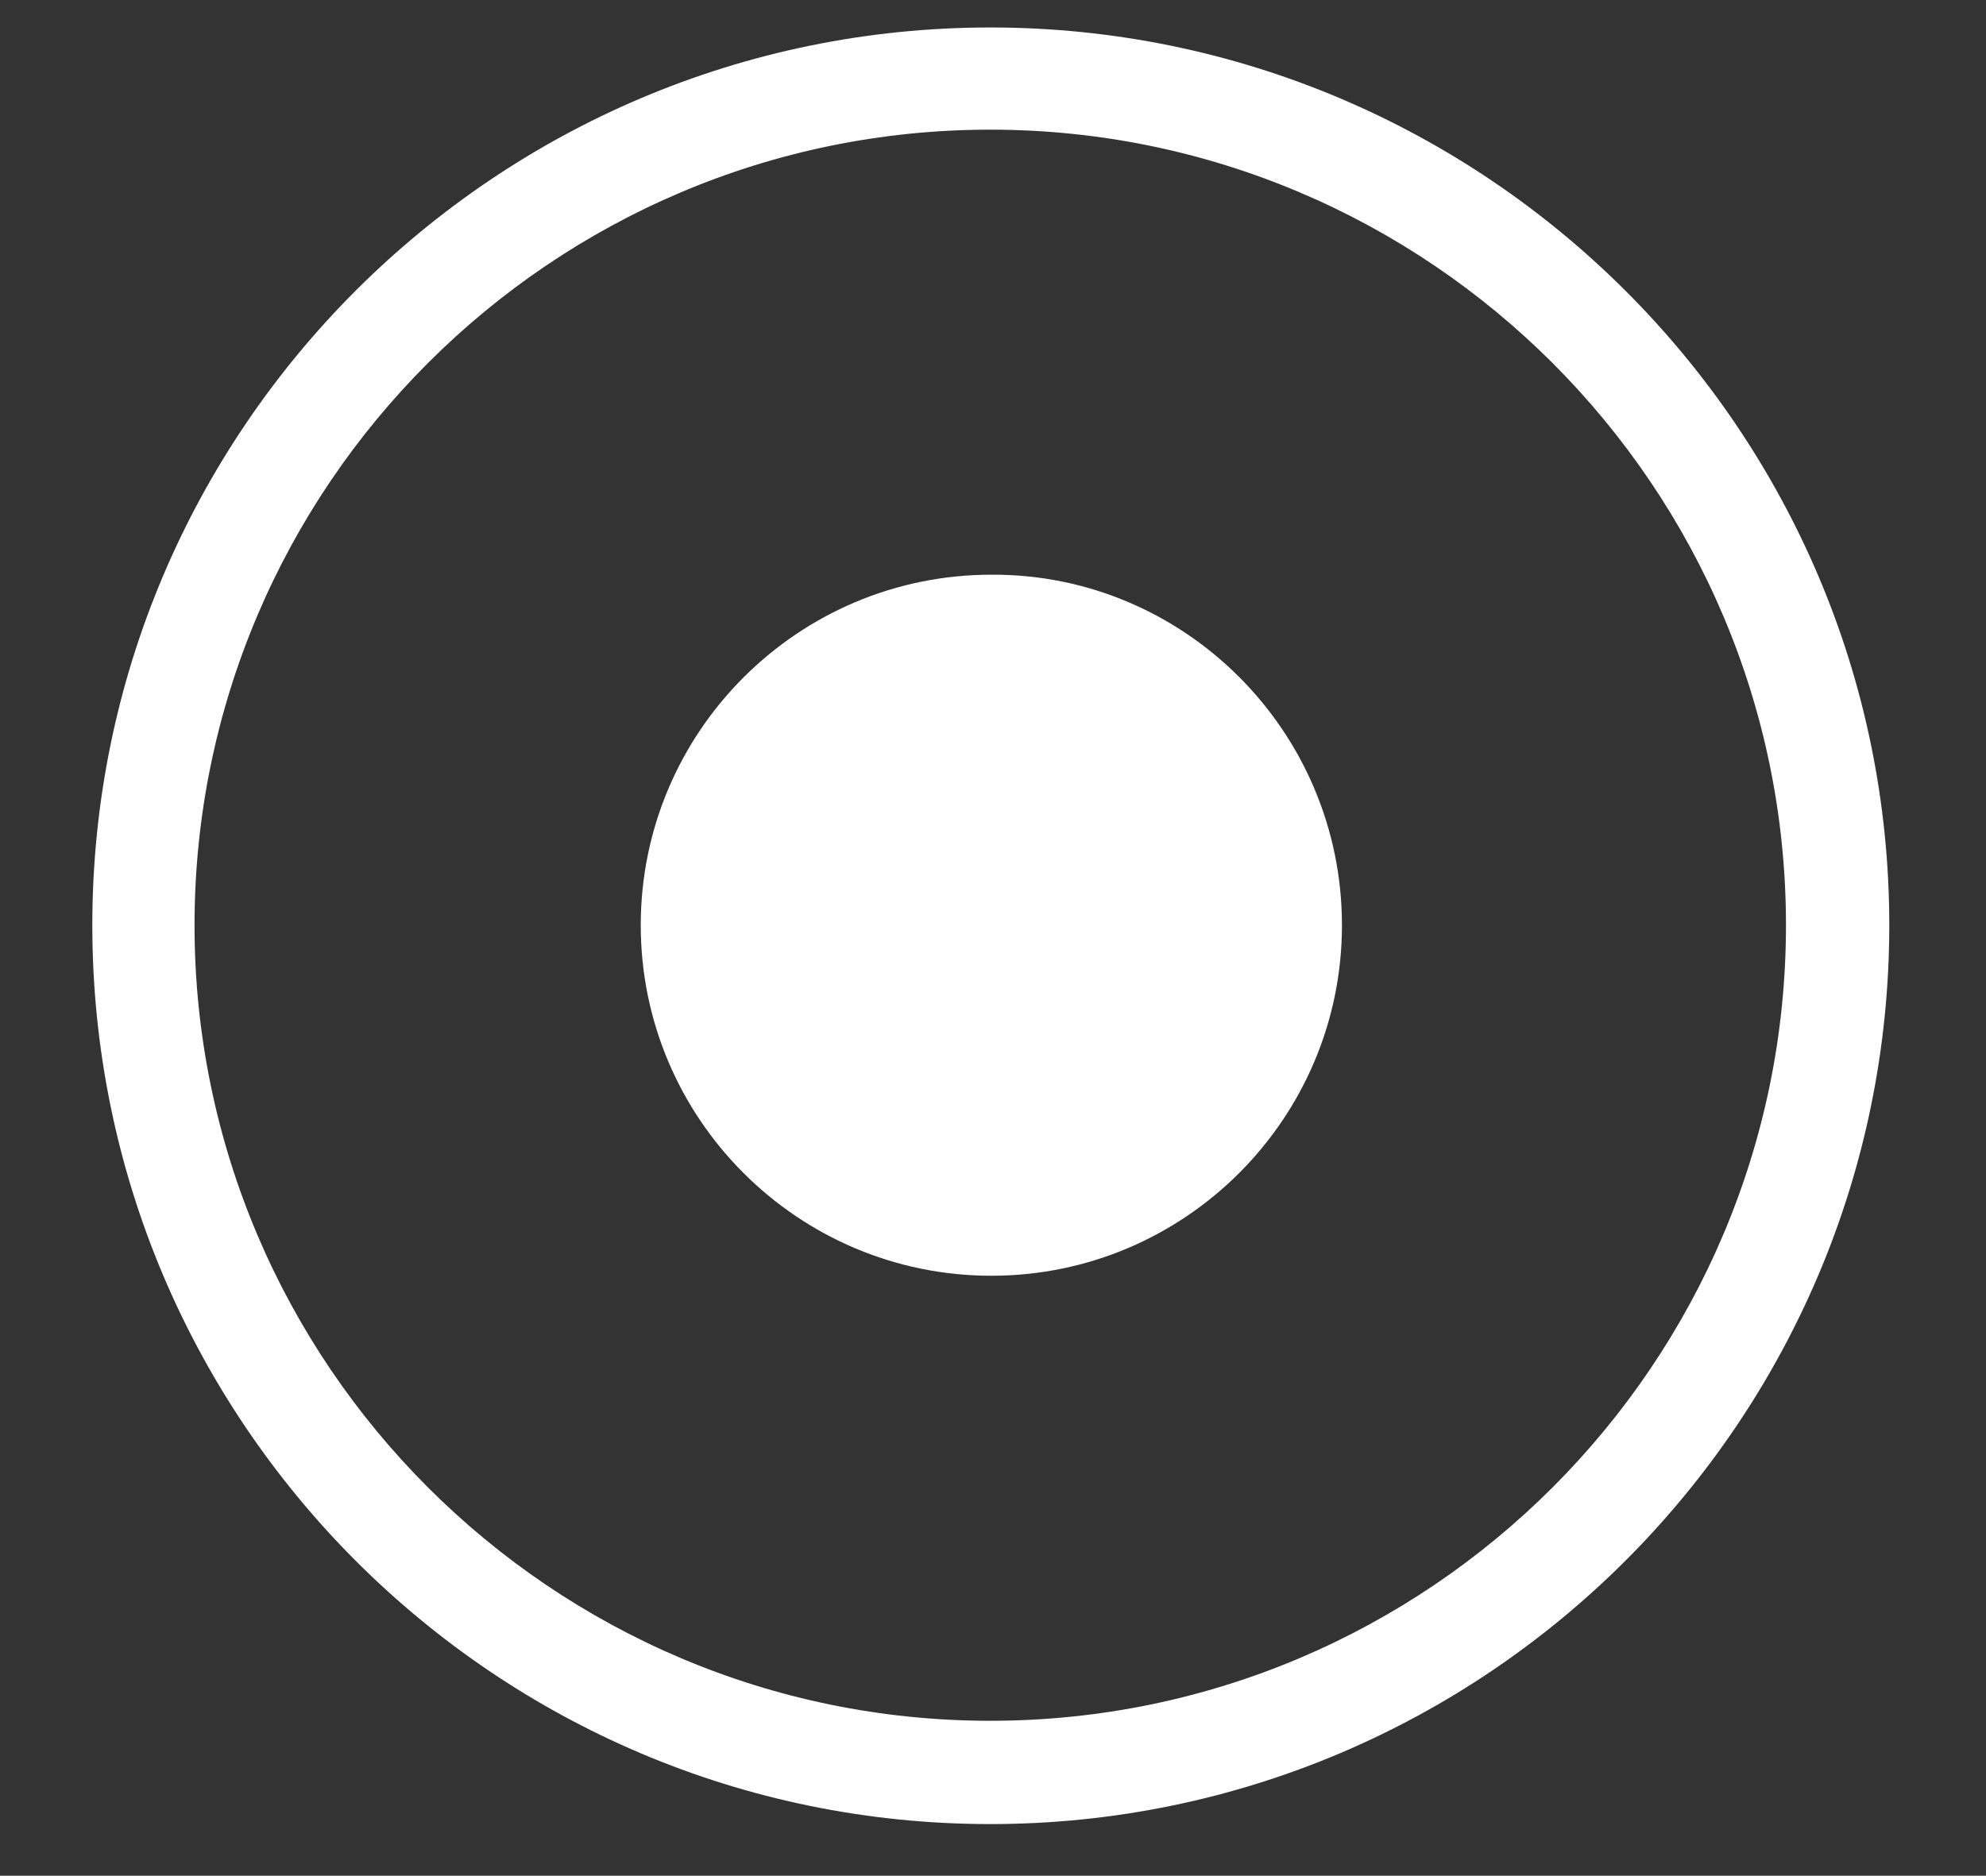
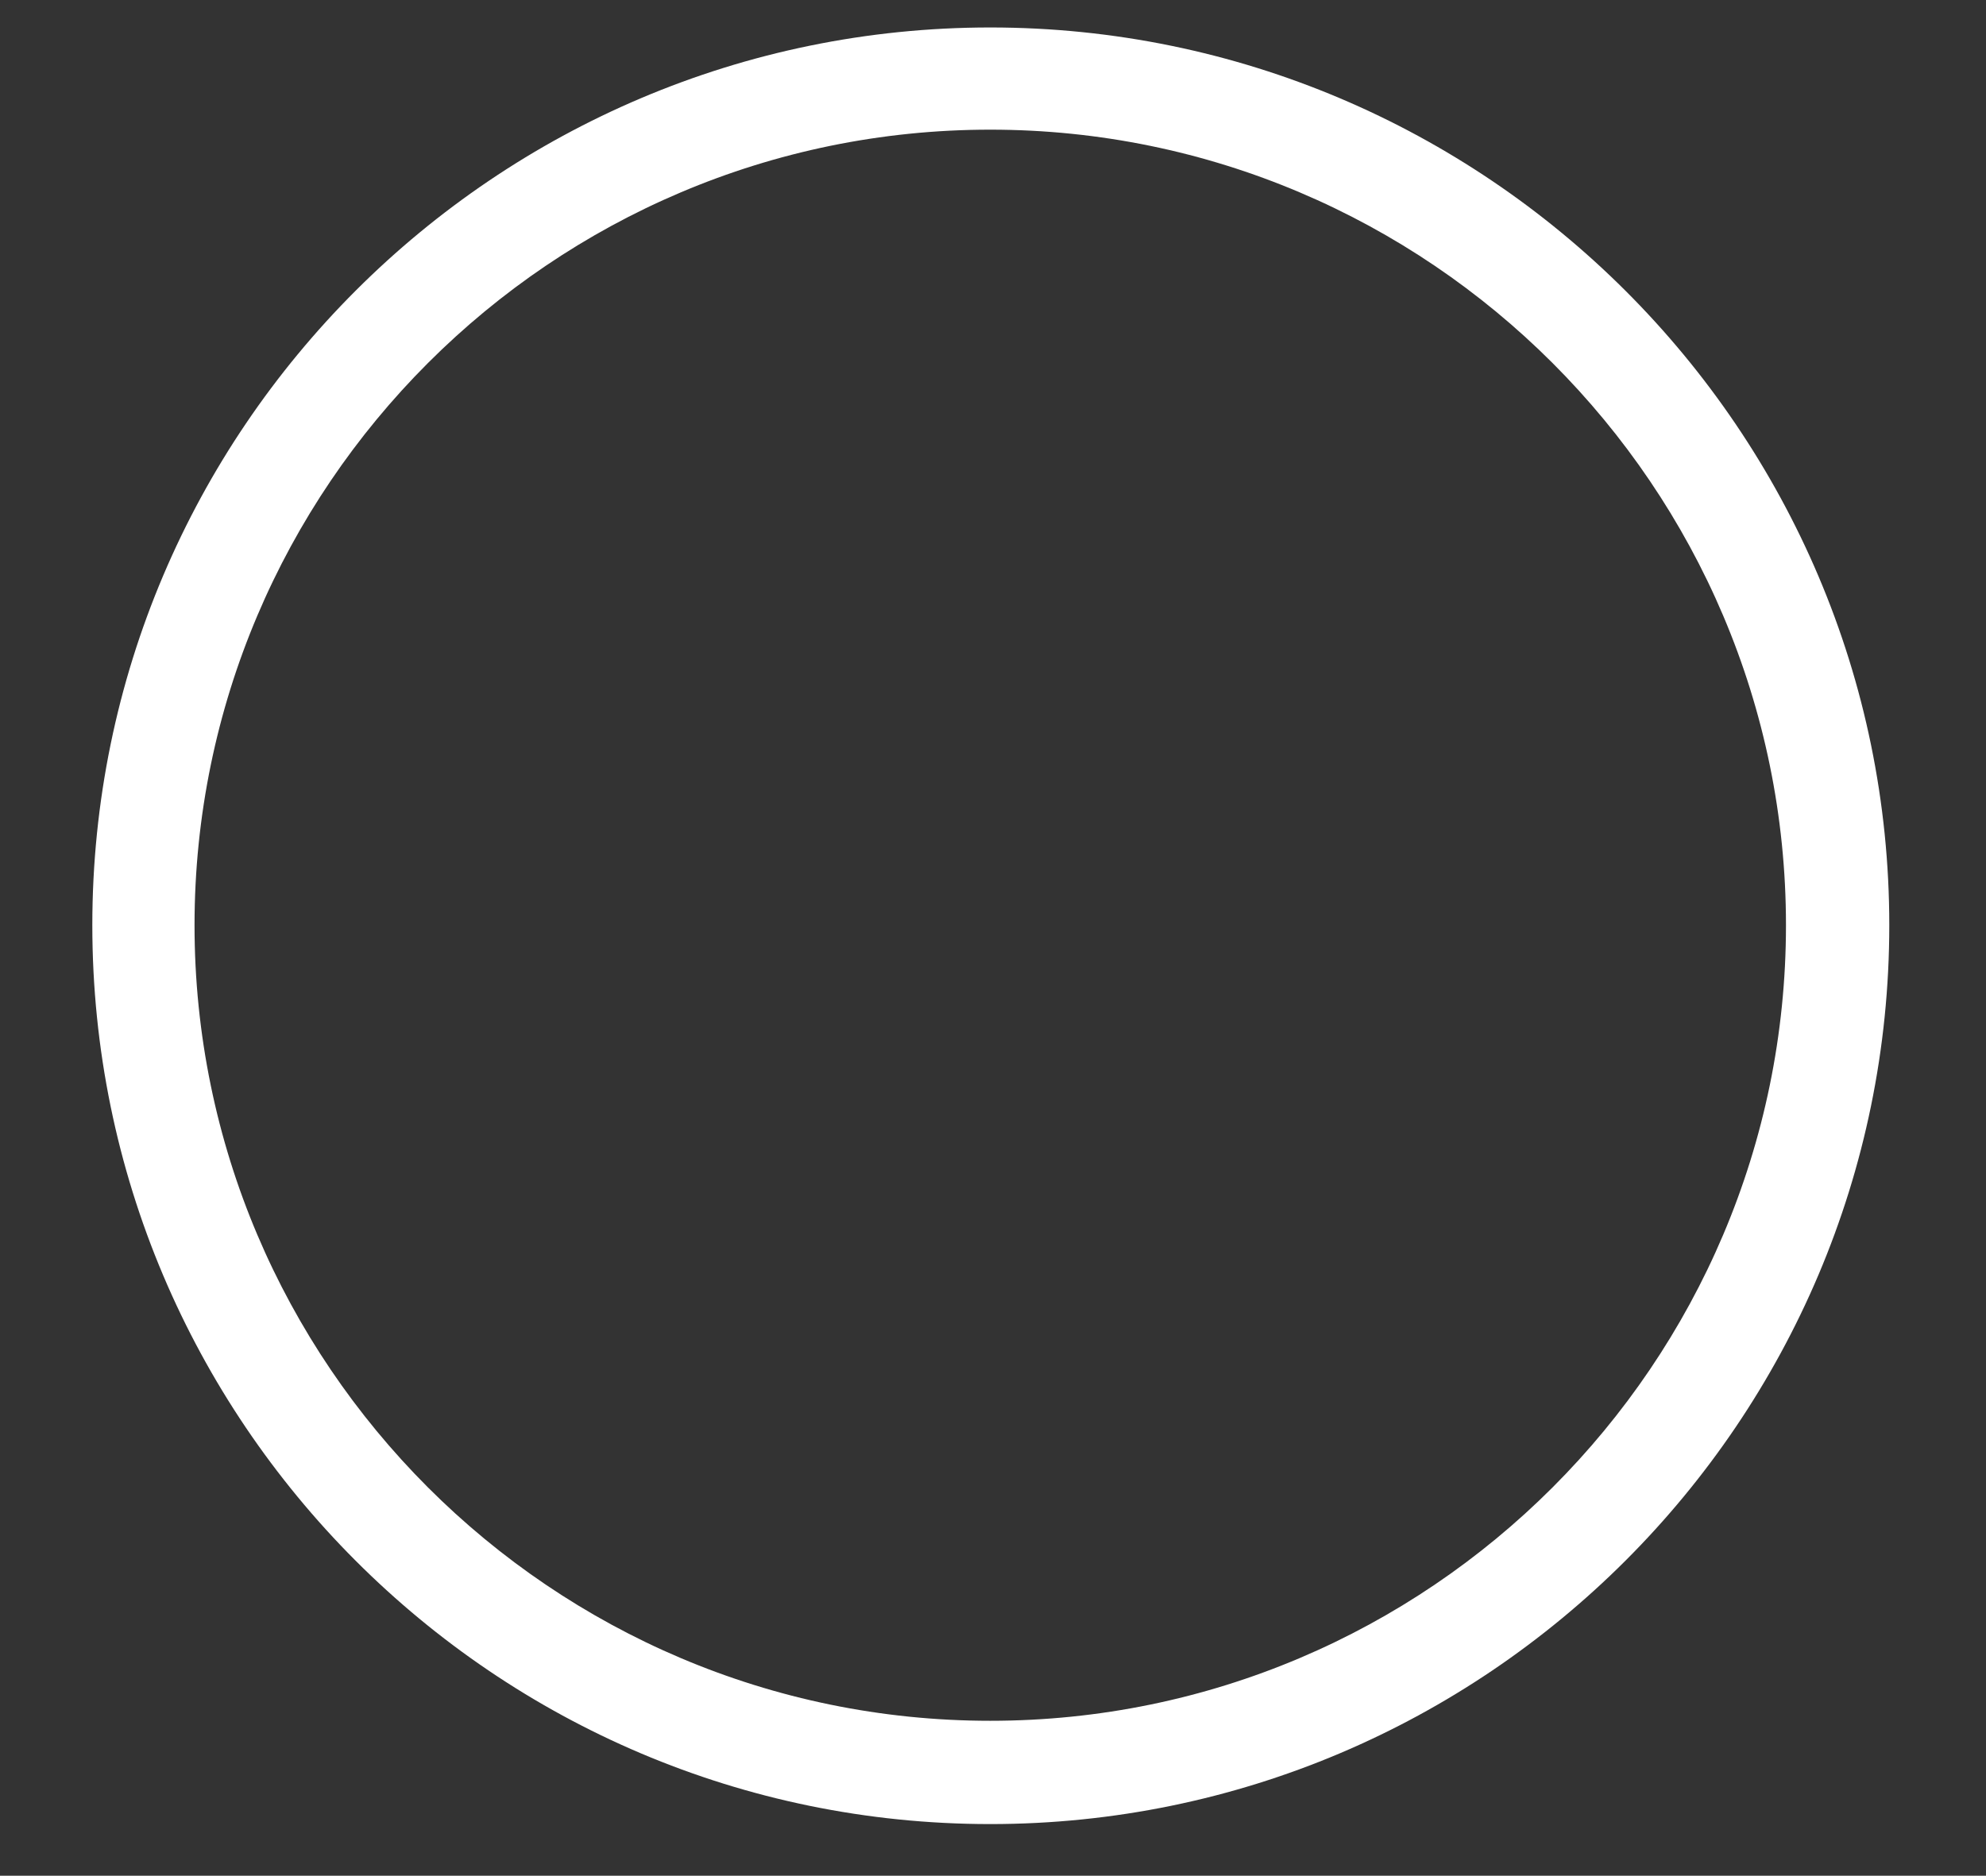
<svg xmlns="http://www.w3.org/2000/svg" version="1.1" id="レイヤー_1" x="0px" y="0px" viewBox="0 0 18.07 17.07" style="enable-background:new 0 0 18.07 17.07;" xml:space="preserve">
  <rect x="0" y="0" width="18.07" height="17.07" fill="#333333" stroke="none" />
  <style type="text/css">
	.st0{fill:#FFFFFF;}
</style>
  <g>
    <g>
-       <path class="st0" d="M9.01,16.6c-4.51,0-8.17-3.67-8.17-8.18c0-4.51,3.67-8.17,8.17-8.17c4.51,0,8.18,3.67,8.18,8.17    C17.19,12.93,13.52,16.6,9.01,16.6z M9.01,1.18c-3.99,0-7.24,3.25-7.24,7.24c0,3.99,3.25,7.24,7.24,7.24    c3.99,0,7.24-3.25,7.24-7.24C16.25,4.43,13,1.18,9.01,1.18z" />
-       <path class="st0" d="M12.21,8.42c0,1.76-1.43,3.19-3.19,3.19c-1.76,0-3.19-1.43-3.19-3.19c0-1.76,1.43-3.19,3.19-3.19    C10.77,5.22,12.21,6.65,12.21,8.42z" />
+       <path class="st0" d="M9.01,16.6c-4.51,0-8.17-3.67-8.17-8.18c0-4.51,3.67-8.17,8.17-8.17c4.51,0,8.18,3.67,8.18,8.17    C17.19,12.93,13.52,16.6,9.01,16.6M9.01,1.18c-3.99,0-7.24,3.25-7.24,7.24c0,3.99,3.25,7.24,7.24,7.24    c3.99,0,7.24-3.25,7.24-7.24C16.25,4.43,13,1.18,9.01,1.18z" />
    </g>
  </g>
</svg>